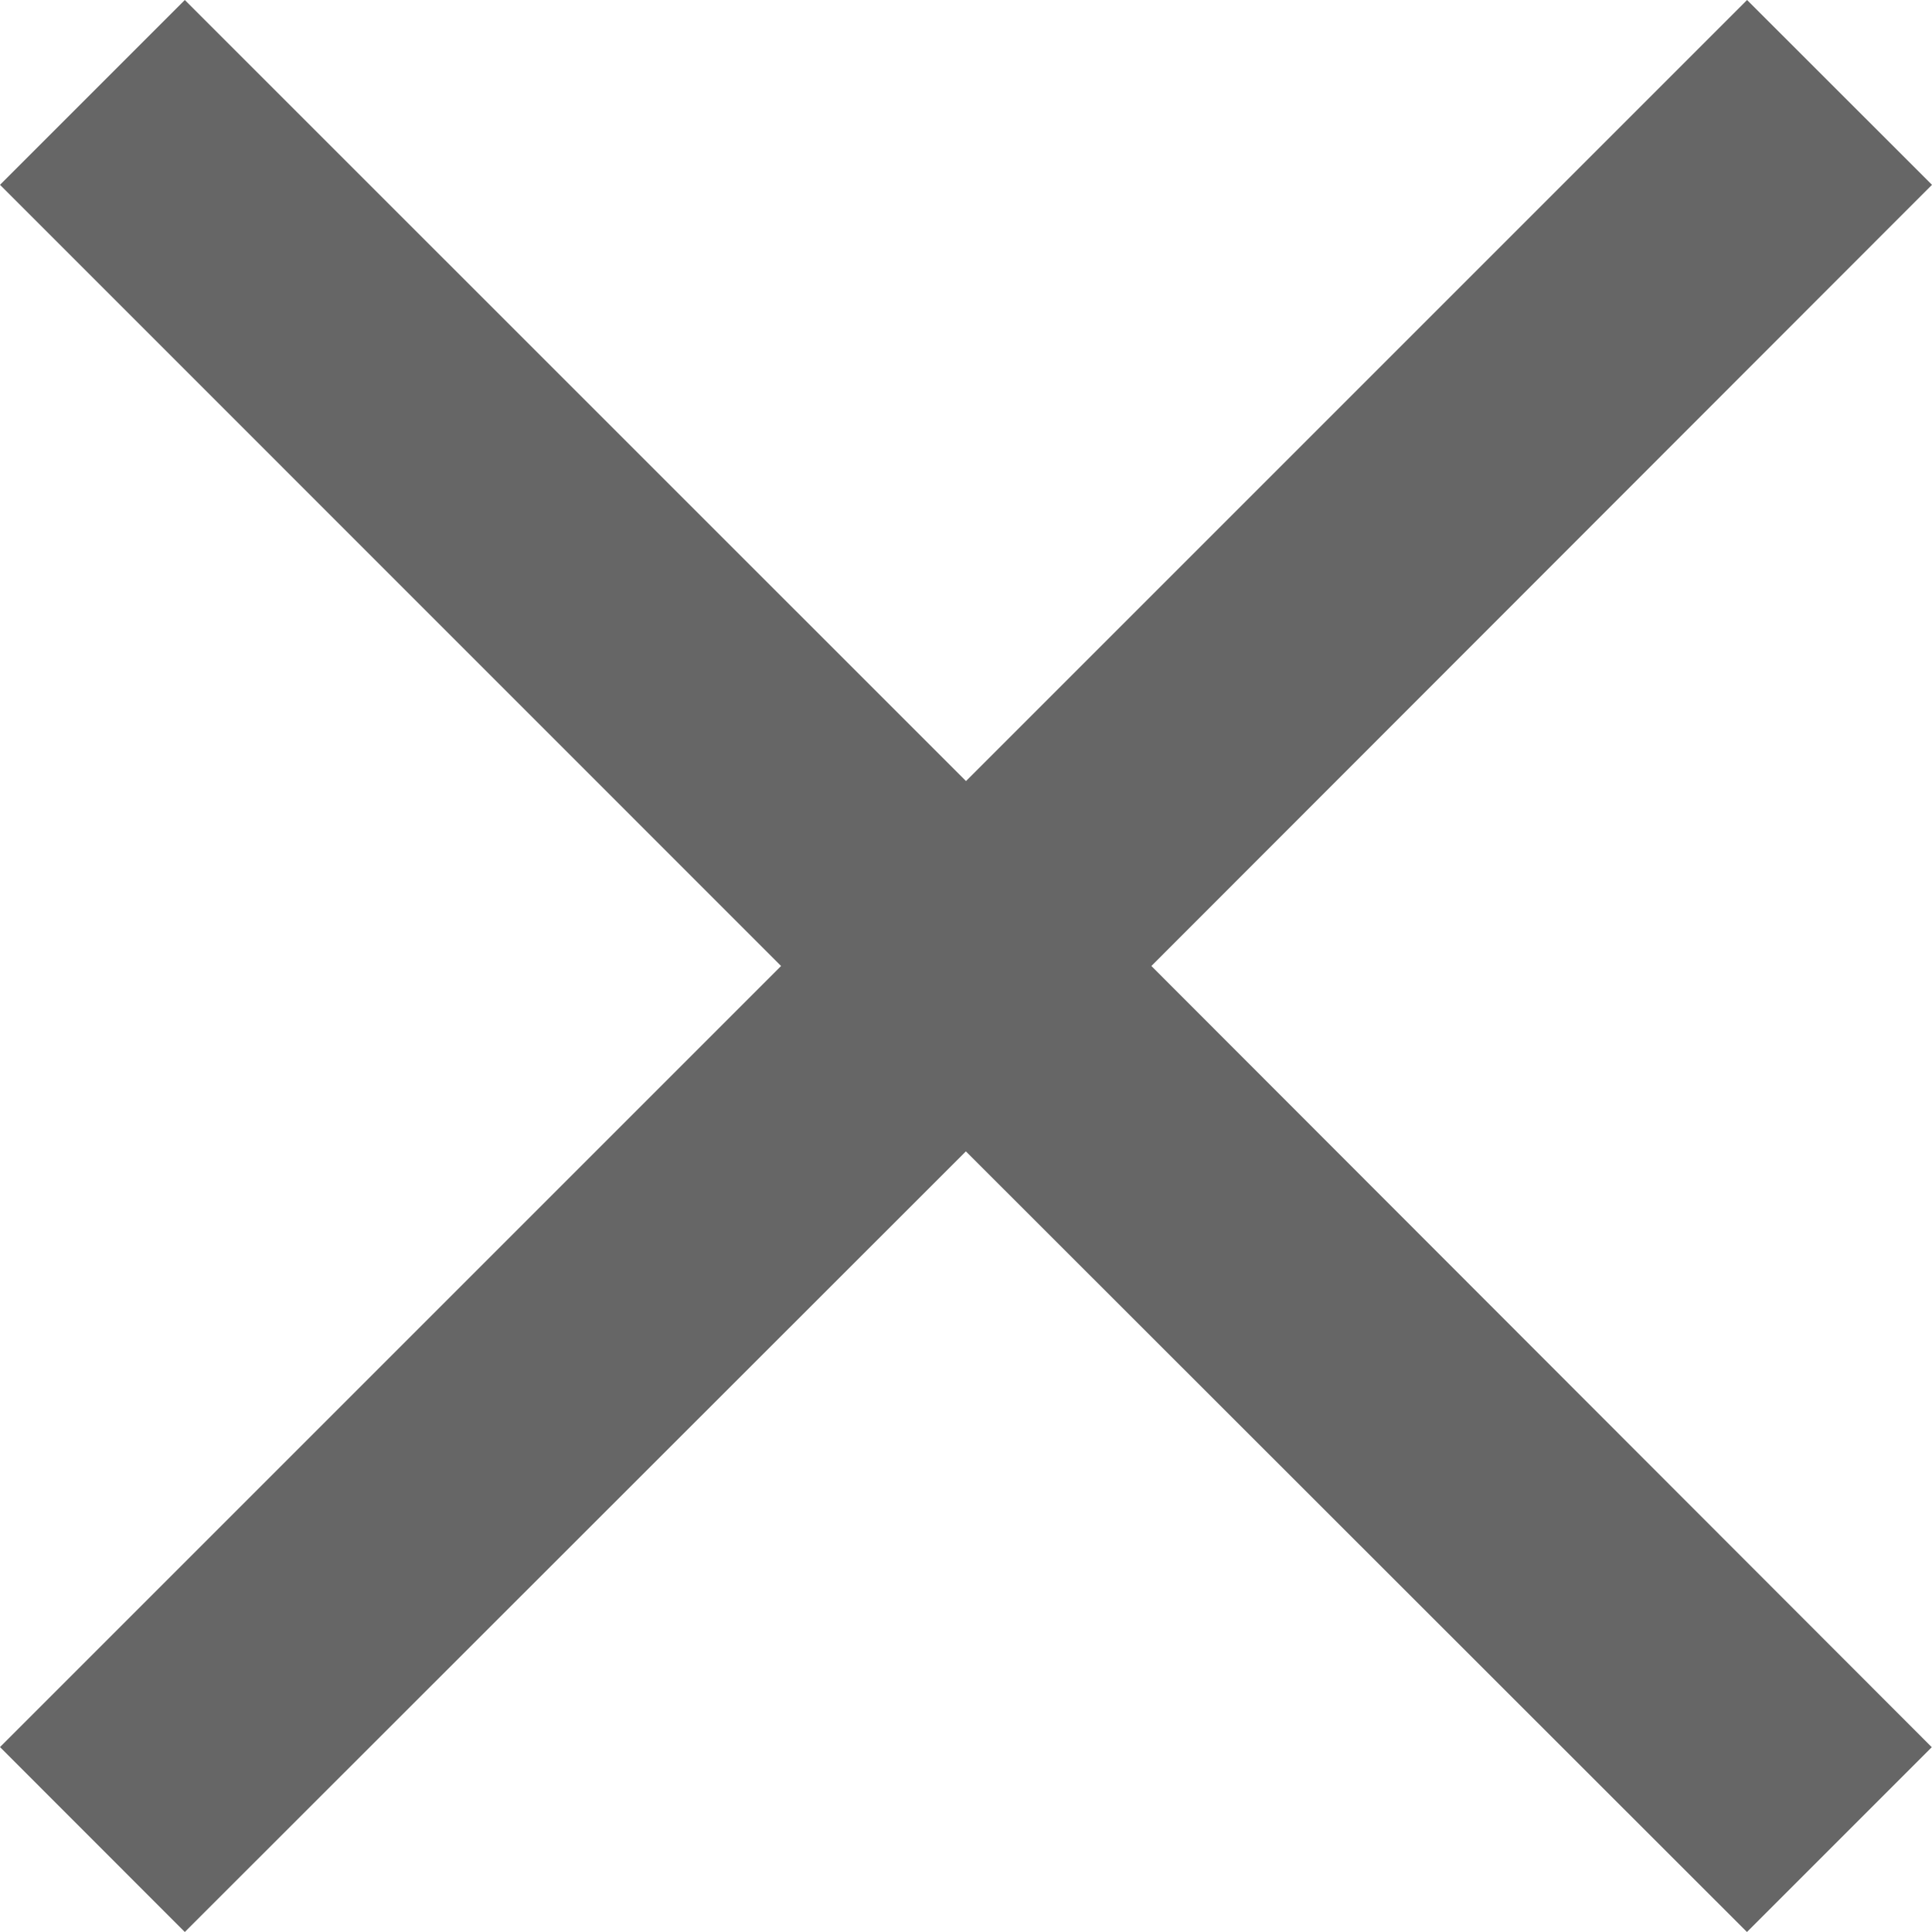
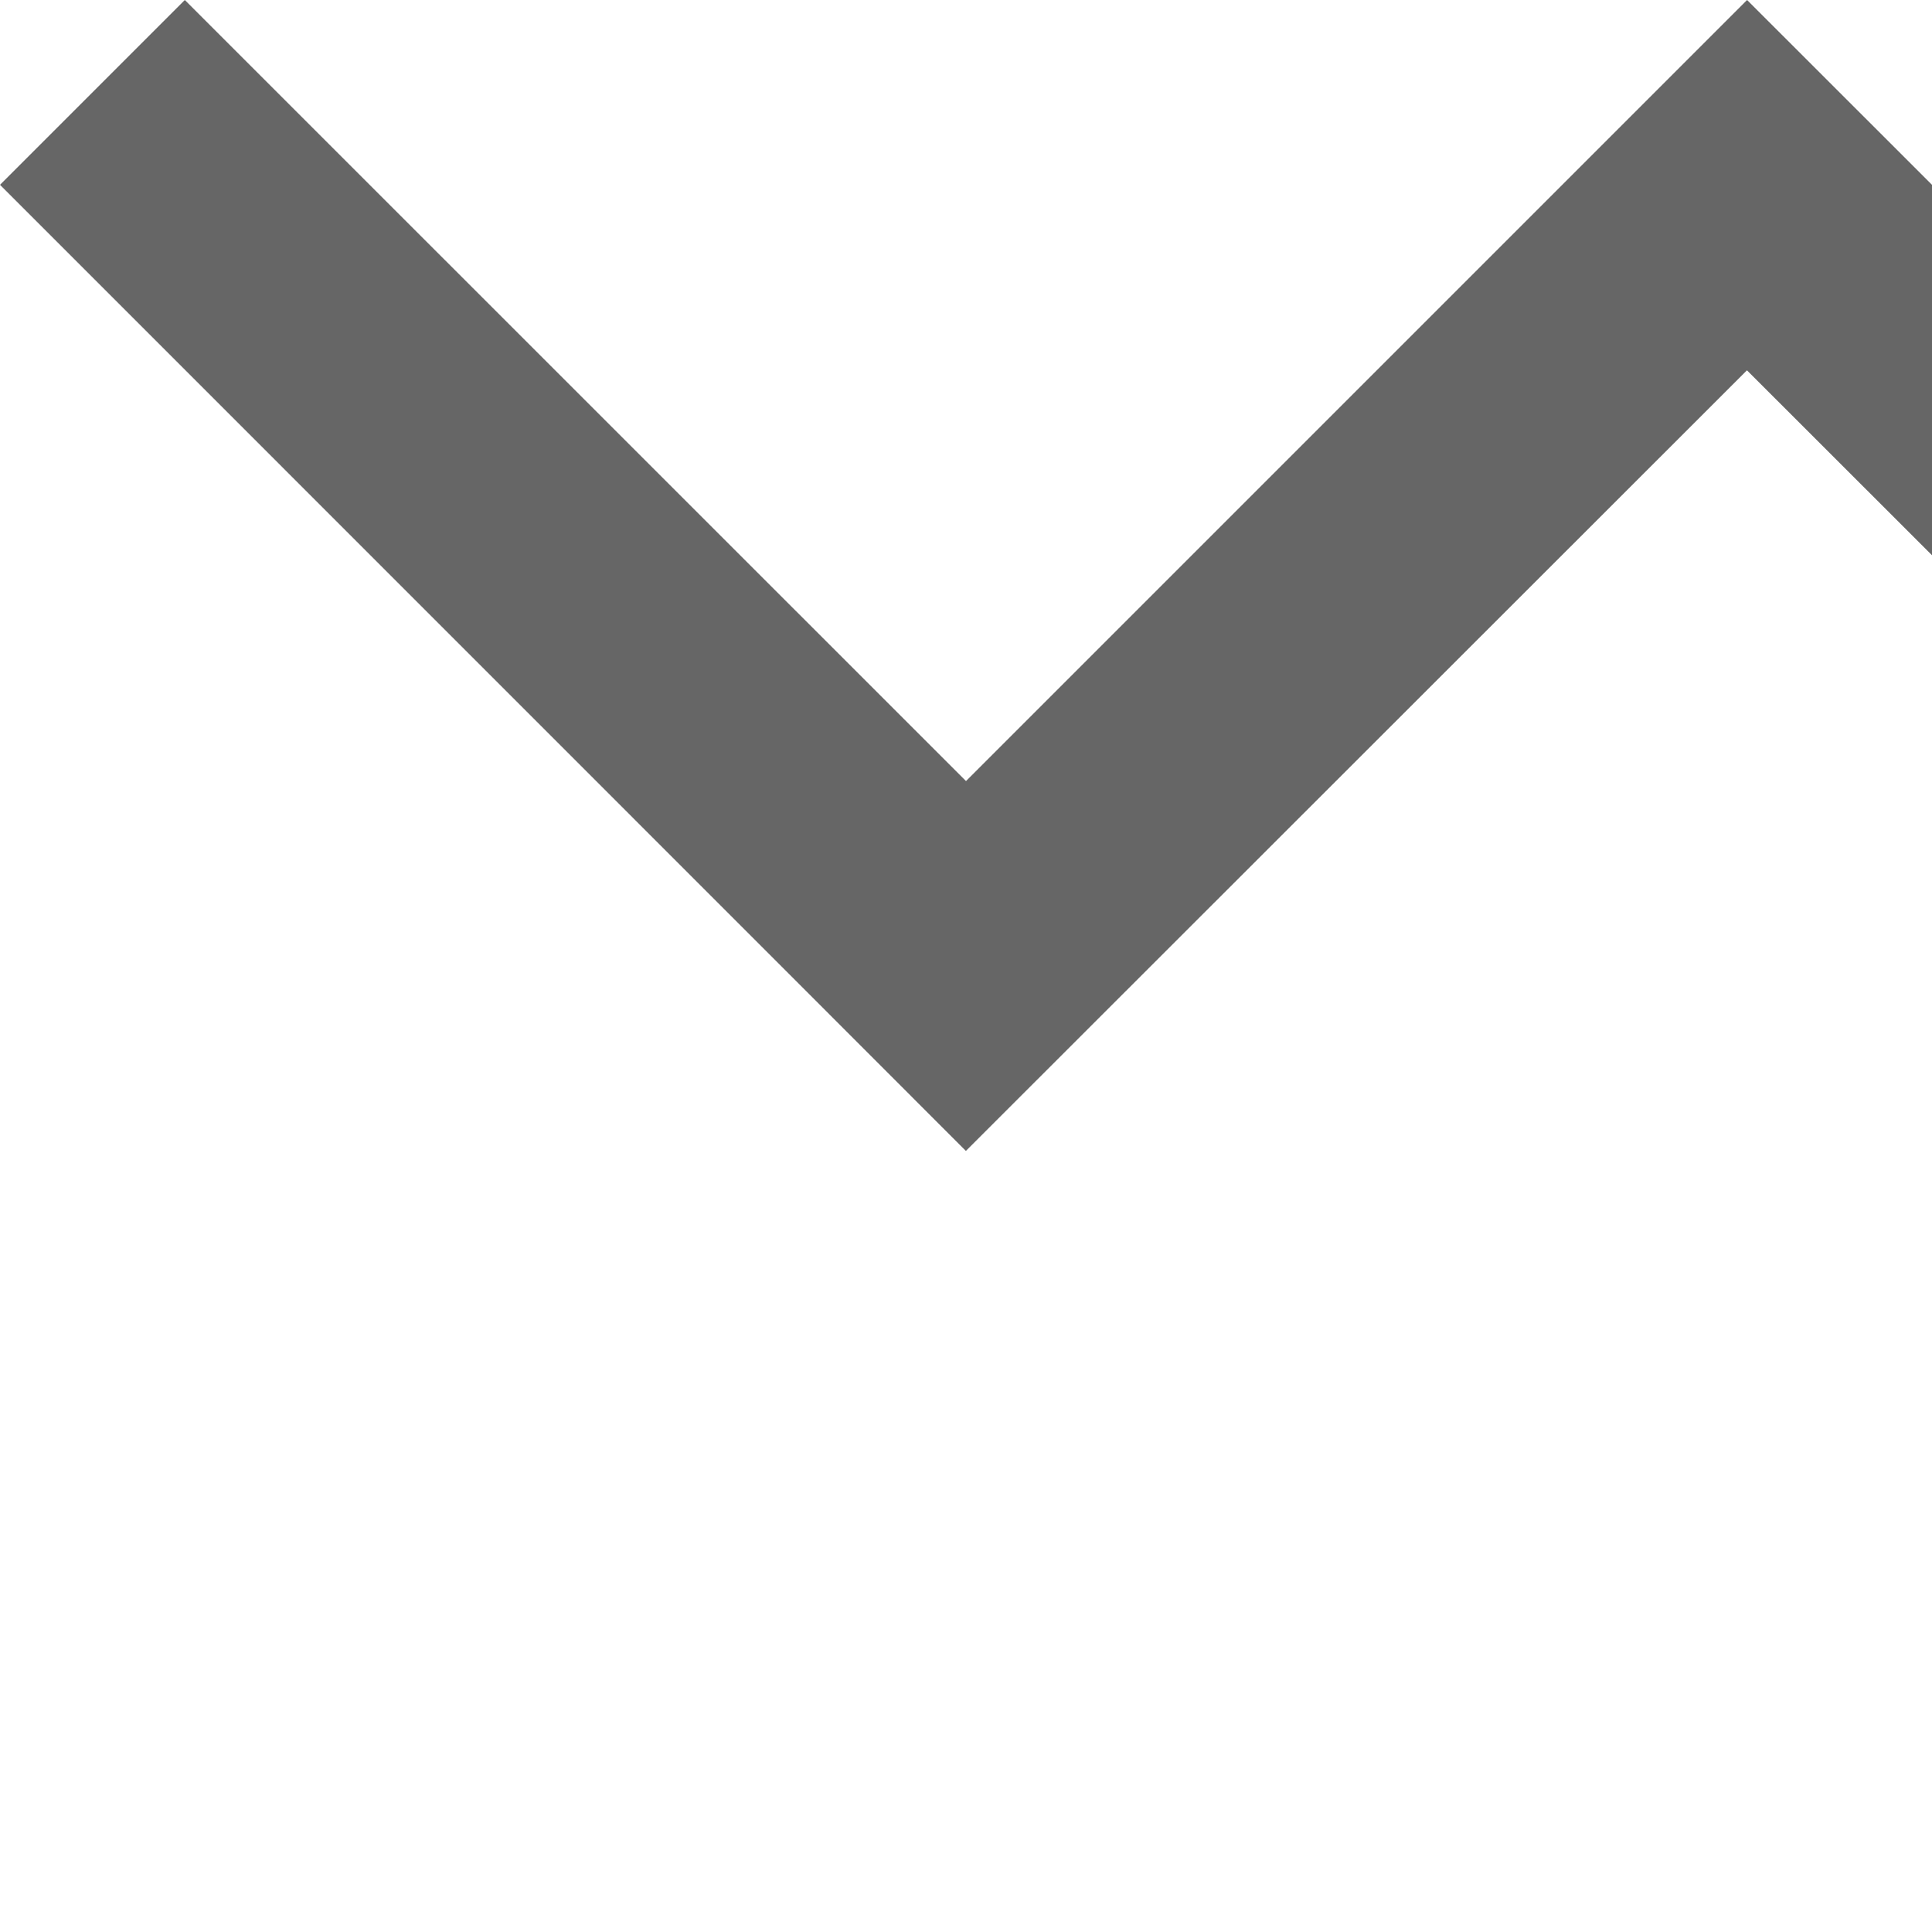
<svg xmlns="http://www.w3.org/2000/svg" width="17.05" height="17.05" viewBox="0 0 17.05 17.05">
  <defs>
    <style>
            .cls-1{fill:#666}
        </style>
  </defs>
-   <path id="close-icon" d="M17.05 1.631L15.418 0 8.525 6.893 1.631 0 0 1.631l6.893 6.894L0 15.418l1.631 1.632 6.893-6.889 6.893 6.889 1.631-1.631-6.887-6.894z" class="cls-1" />
+   <path id="close-icon" d="M17.05 1.631L15.418 0 8.525 6.893 1.631 0 0 1.631l6.893 6.894l1.631 1.632 6.893-6.889 6.893 6.889 1.631-1.631-6.887-6.894z" class="cls-1" />
</svg>